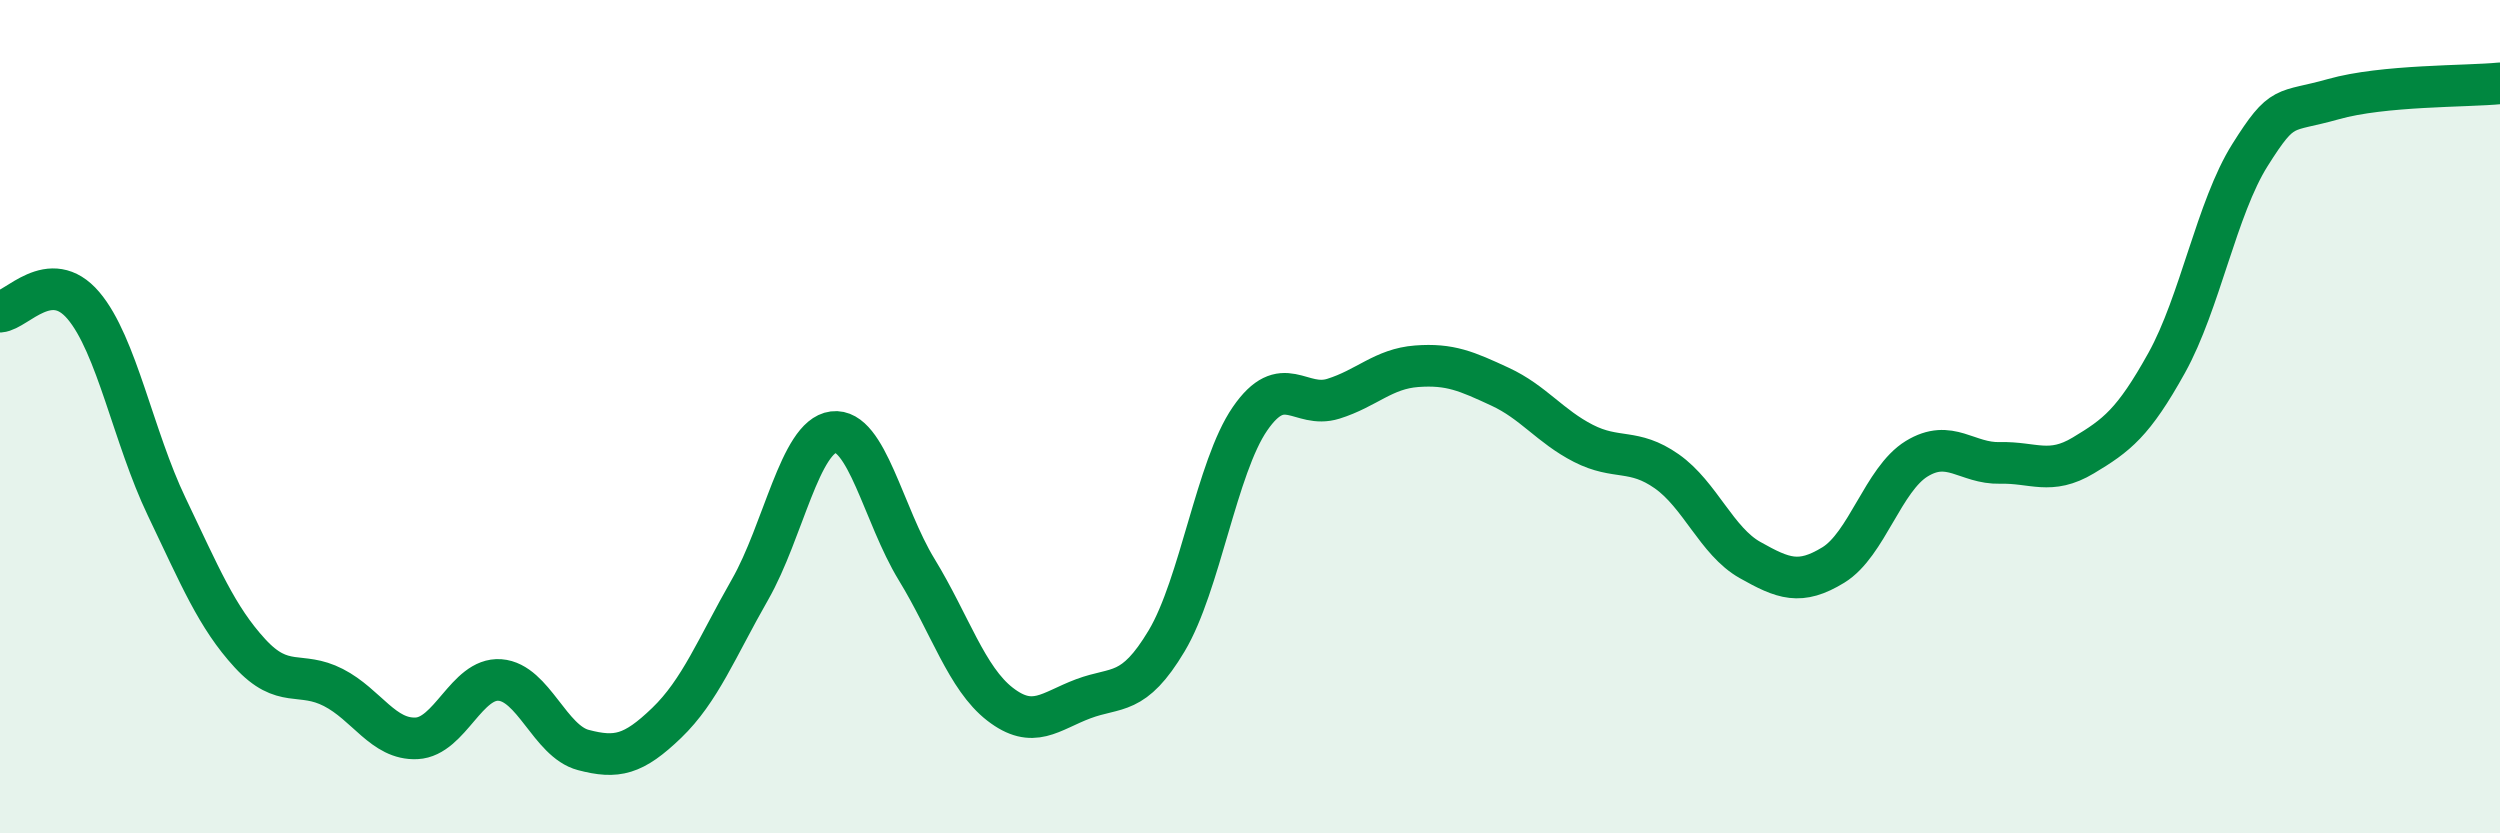
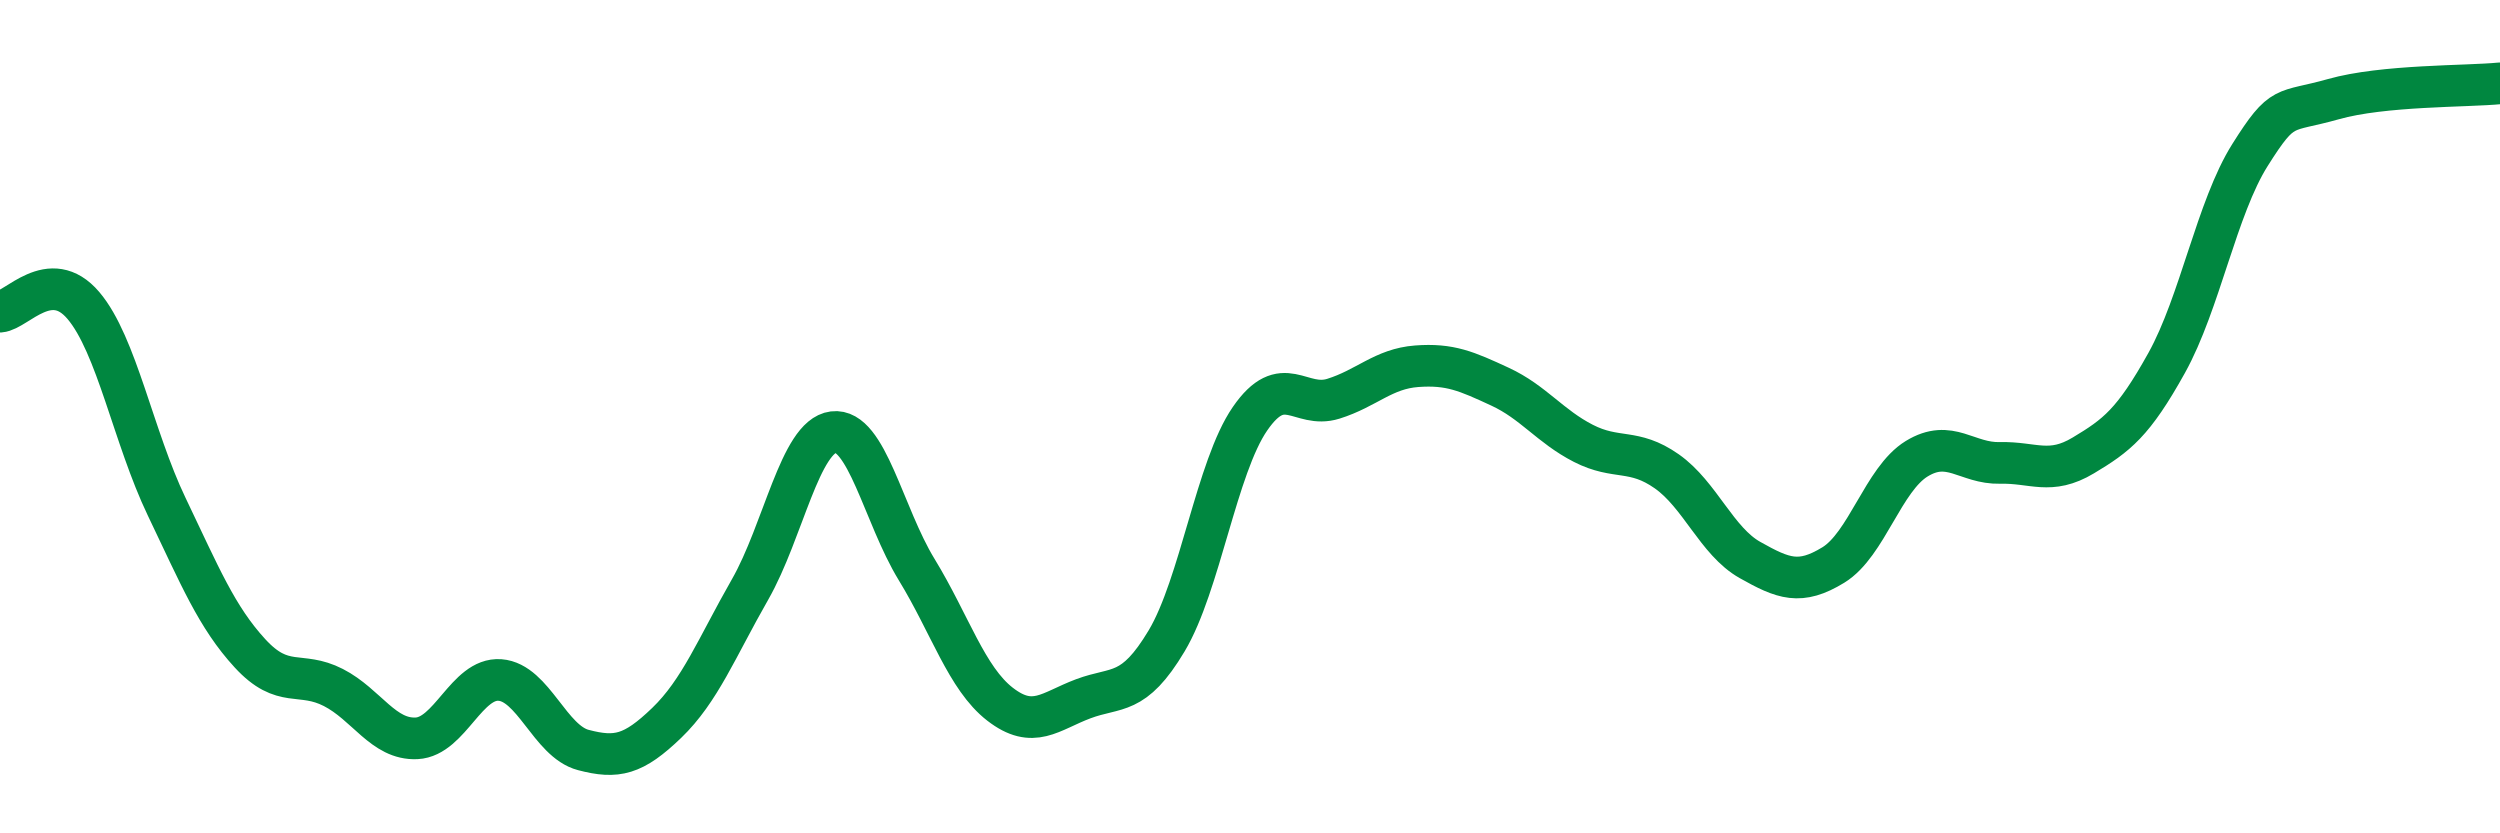
<svg xmlns="http://www.w3.org/2000/svg" width="60" height="20" viewBox="0 0 60 20">
-   <path d="M 0,7.48 C 0.4,7.45 1.2,6.39 2,7.33 C 2.8,8.27 3.2,10.49 4,12.16 C 4.8,13.83 5.2,14.81 6,15.68 C 6.8,16.55 7.2,16.09 8,16.5 C 8.8,16.91 9.2,17.76 10,17.72 C 10.8,17.68 11.2,16.26 12,16.32 C 12.8,16.38 13.2,17.79 14,18 C 14.8,18.21 15.2,18.12 16,17.35 C 16.8,16.58 17.2,15.55 18,14.15 C 18.8,12.75 19.2,10.47 20,10.37 C 20.8,10.27 21.2,12.36 22,13.67 C 22.8,14.98 23.2,16.28 24,16.9 C 24.8,17.52 25.2,17.07 26,16.77 C 26.8,16.47 27.2,16.72 28,15.38 C 28.8,14.04 29.2,11.21 30,10.05 C 30.8,8.89 31.2,9.82 32,9.57 C 32.8,9.32 33.2,8.85 34,8.79 C 34.8,8.73 35.2,8.91 36,9.28 C 36.8,9.65 37.2,10.23 38,10.64 C 38.8,11.05 39.2,10.75 40,11.31 C 40.8,11.87 41.2,12.99 42,13.44 C 42.8,13.89 43.2,14.05 44,13.56 C 44.8,13.07 45.2,11.5 46,11.01 C 46.8,10.52 47.2,11.13 48,11.11 C 48.8,11.09 49.2,11.41 50,10.93 C 50.8,10.45 51.2,10.15 52,8.71 C 52.8,7.27 53.2,4.99 54,3.72 C 54.8,2.45 54.8,2.72 56,2.38 C 57.2,2.04 59.2,2.08 60,2L60 20L0 20Z" fill="#008740" opacity="0.1" stroke-linecap="round" stroke-linejoin="round" />
  <path d="M 0,7.48 C 0.4,7.45 1.2,6.39 2,7.33 C 2.8,8.27 3.2,10.49 4,12.16 C 4.8,13.83 5.2,14.81 6,15.68 C 6.8,16.55 7.2,16.09 8,16.5 C 8.8,16.91 9.2,17.76 10,17.72 C 10.8,17.68 11.2,16.26 12,16.32 C 12.8,16.38 13.2,17.79 14,18 C 14.8,18.21 15.2,18.12 16,17.35 C 16.8,16.58 17.2,15.55 18,14.15 C 18.8,12.75 19.2,10.47 20,10.37 C 20.8,10.27 21.2,12.36 22,13.67 C 22.8,14.98 23.2,16.28 24,16.9 C 24.8,17.52 25.2,17.07 26,16.77 C 26.8,16.47 27.2,16.72 28,15.38 C 28.8,14.04 29.2,11.21 30,10.05 C 30.8,8.89 31.2,9.82 32,9.57 C 32.8,9.32 33.2,8.85 34,8.79 C 34.8,8.73 35.2,8.91 36,9.28 C 36.8,9.65 37.2,10.23 38,10.64 C 38.8,11.05 39.2,10.75 40,11.31 C 40.8,11.87 41.2,12.99 42,13.44 C 42.8,13.89 43.2,14.05 44,13.56 C 44.8,13.07 45.2,11.5 46,11.01 C 46.8,10.52 47.2,11.13 48,11.11 C 48.8,11.09 49.2,11.41 50,10.93 C 50.8,10.45 51.2,10.15 52,8.71 C 52.8,7.27 53.2,4.99 54,3.72 C 54.8,2.45 54.8,2.72 56,2.38 C 57.2,2.04 59.2,2.08 60,2" stroke="#008740" stroke-width="1" fill="none" stroke-linecap="round" stroke-linejoin="round" />
</svg>